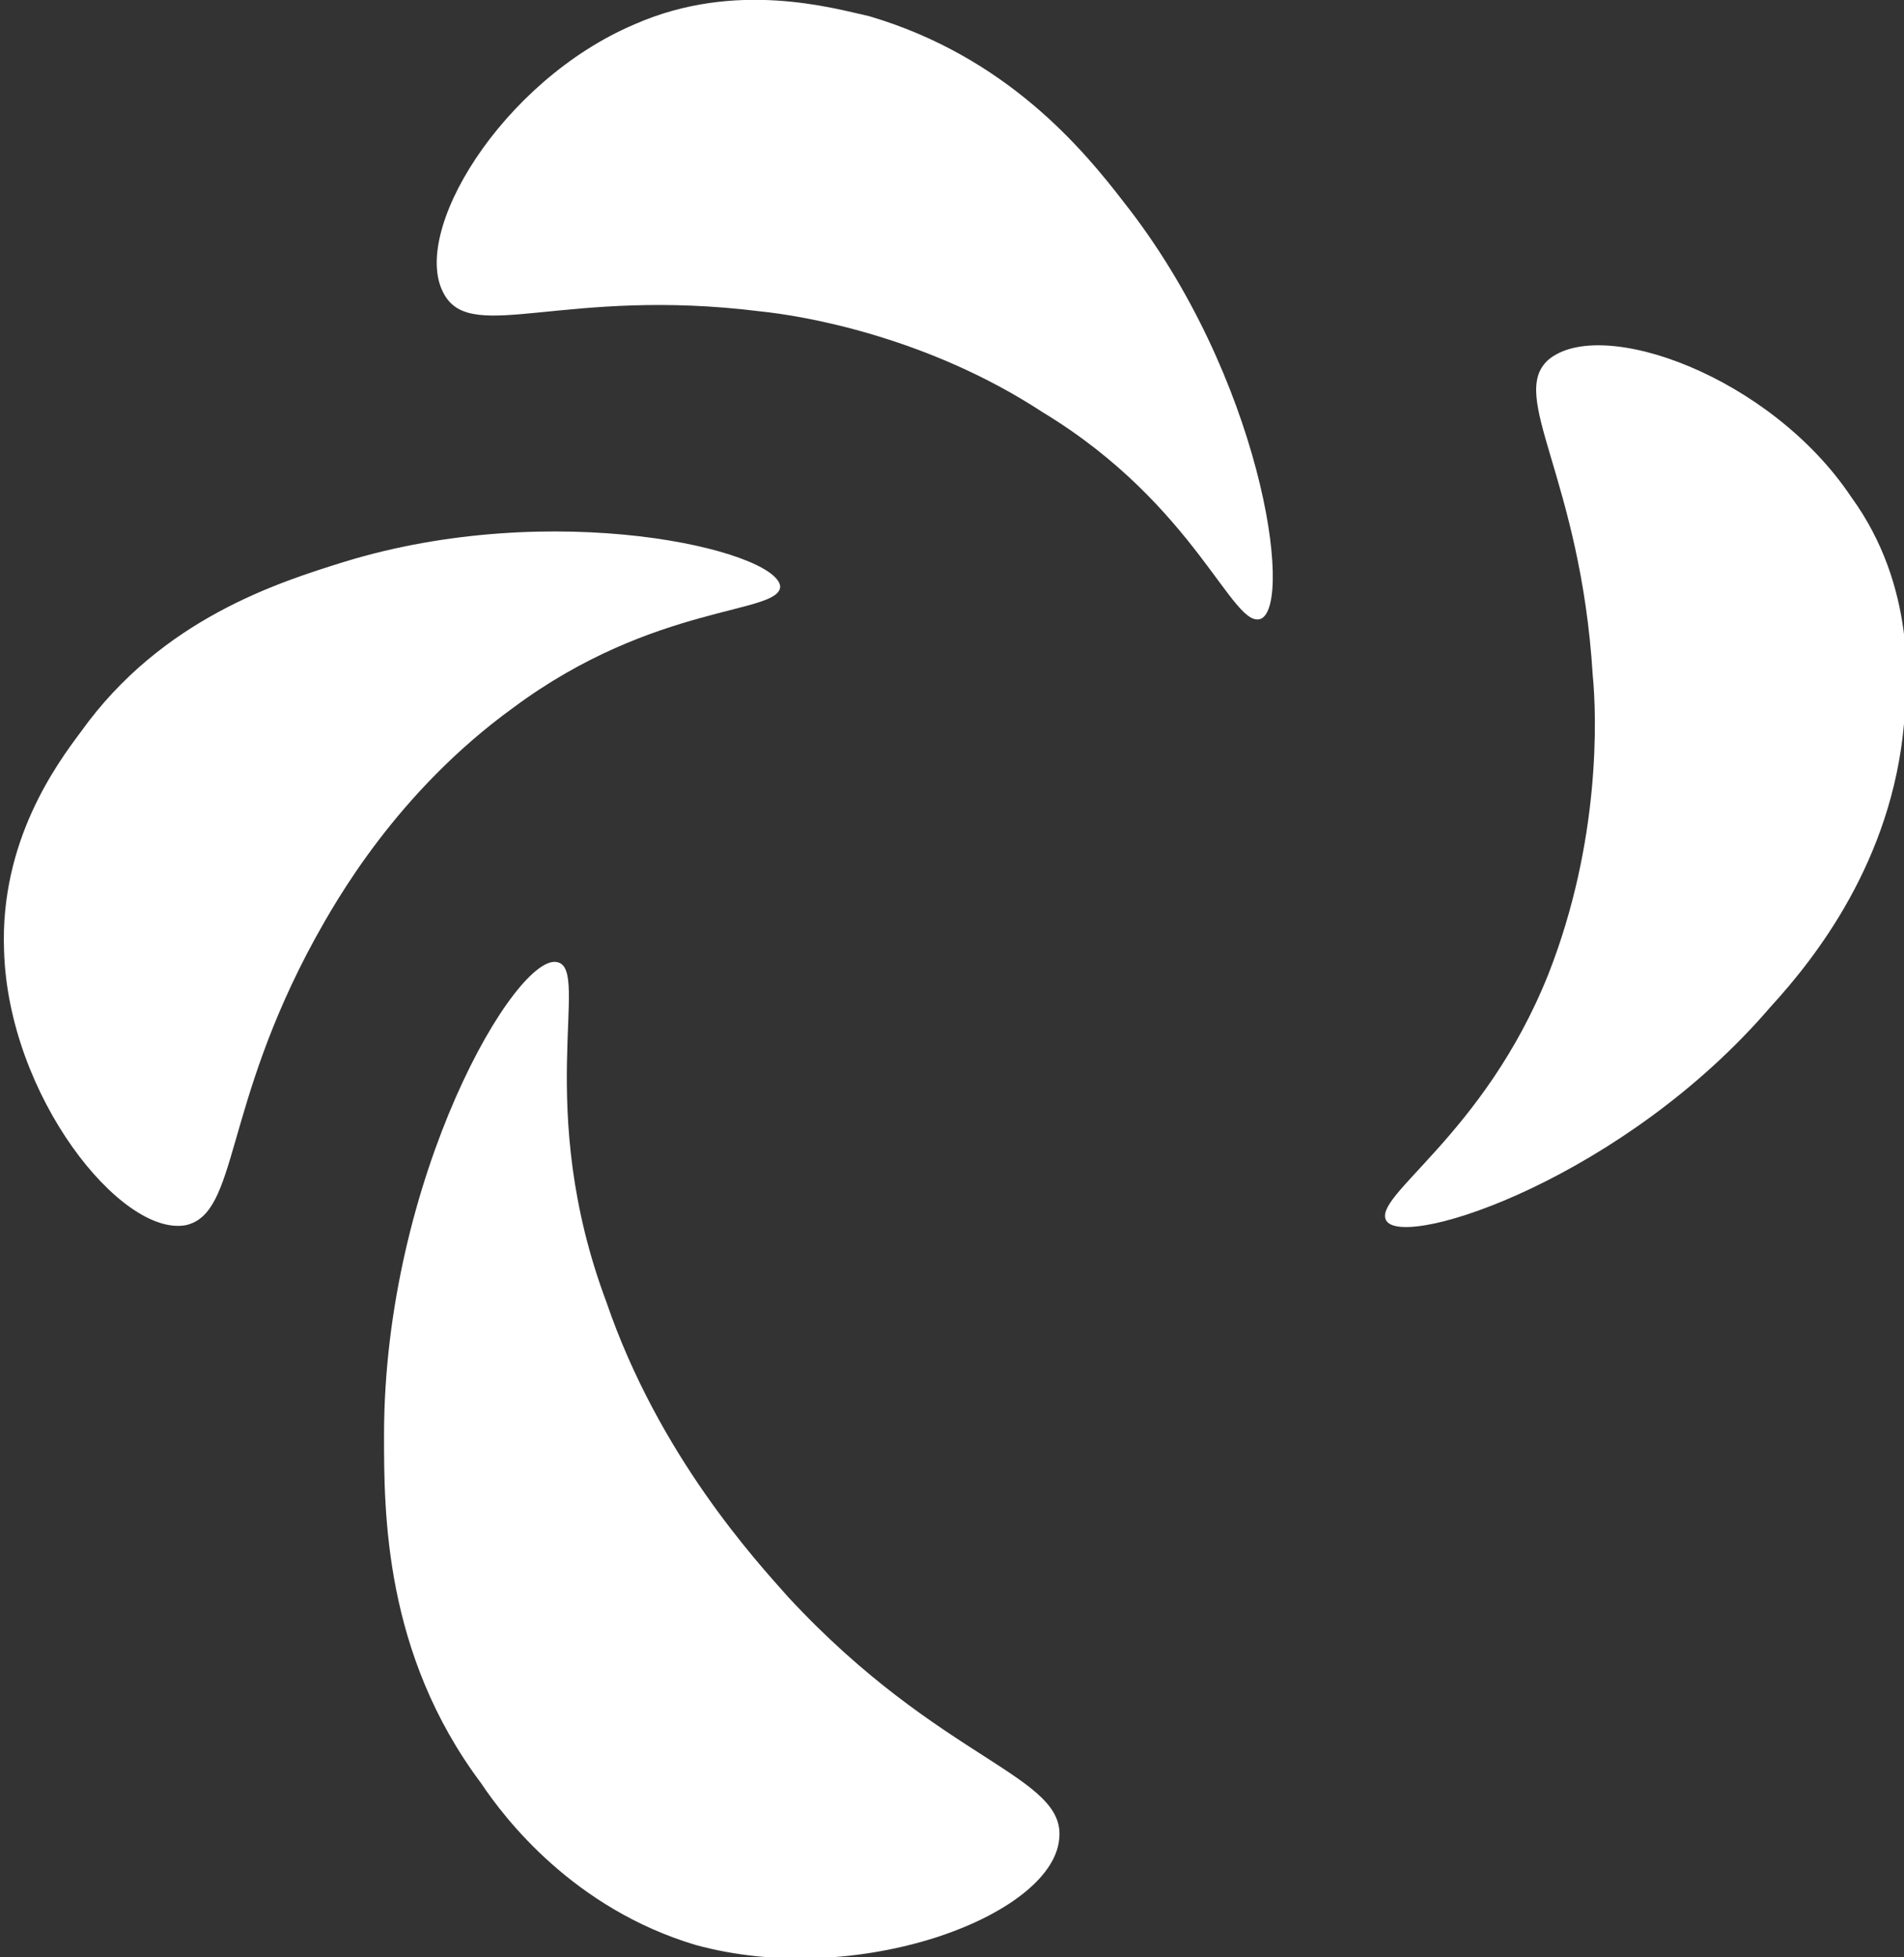
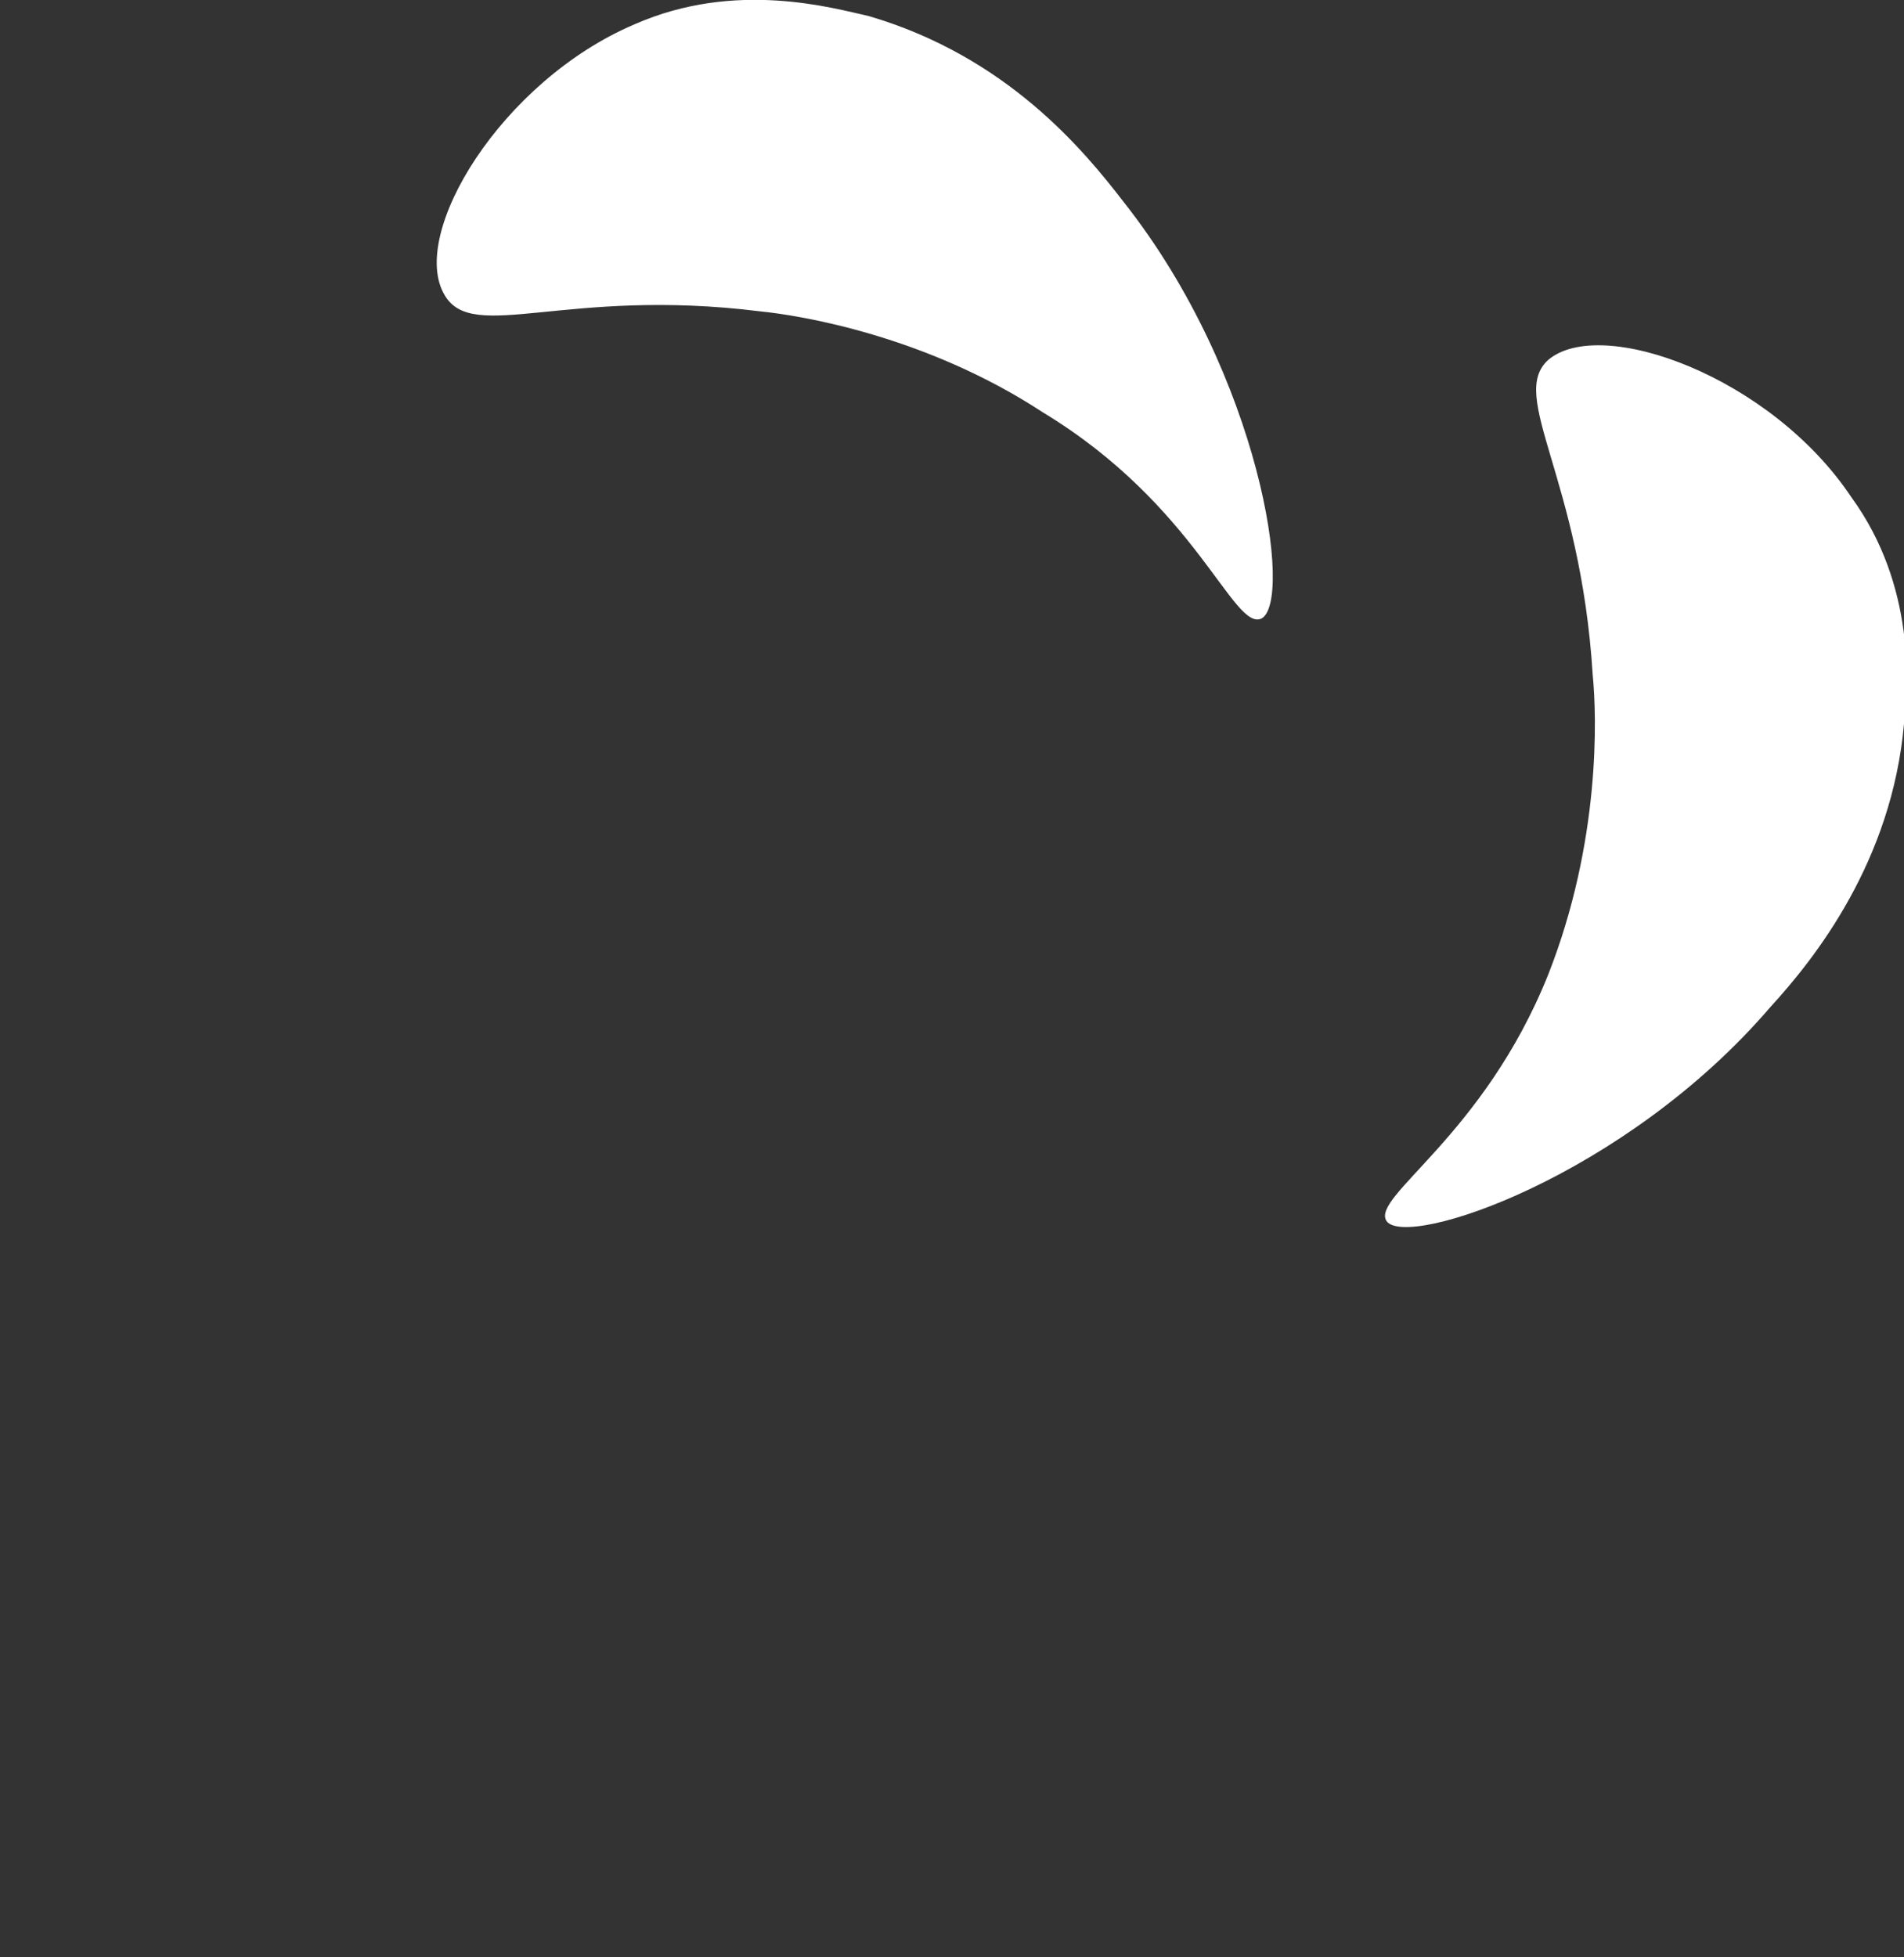
<svg xmlns="http://www.w3.org/2000/svg" id="Layer_1" x="0px" y="0px" viewBox="0 0 47.1 48.4" xml:space="preserve">
  <rect x="0" y="0" width="47.1" height="48.4" fill="#333333" stroke="none" />
  <path fill="#FFFFFF" d="M31.2,15.3c0.8-0.4,0-6-3.4-10.3c-1-1.3-2.9-3.6-6.3-4.6c-0.9-0.2-3.3-0.9-5.8,0.2C12.4,2,10.1,5.8,11,7.3 c0.7,1.2,3-0.2,7.8,0.4c1,0.1,4.1,0.6,7,2.5C29.6,12.5,30.5,15.6,31.2,15.3z" />
-   <path fill="#FFFFFF" d="M19.3,14.5c-0.1-0.9-5.6-2.2-10.8-0.6c-1.6,0.5-4.5,1.4-6.5,4.2c-0.6,0.8-2,2.7-1.9,5.4 c0.1,3.6,2.9,7.1,4.5,6.8c1.3-0.3,0.9-2.9,3.2-7.1c0.5-0.9,2-3.6,4.9-5.7C16.2,14.9,19.3,15.2,19.3,14.5z" />
-   <path fill="#FFFFFF" d="M13.8,23.8c-1-0.3-4.3,5.3-4.3,11.7c0,1.9,0,5.4,2.4,8.6c0.6,0.9,2.3,3.1,5.3,4c4,1.1,8.8-0.7,9-2.6 c0.2-1.6-2.9-1.9-6.7-6c-0.8-0.9-3.2-3.5-4.5-7.3C13.2,27.4,14.6,24,13.8,23.8z" />
  <path fill="#FFFFFF" d="M34.3,30.2c0.5,0.7,5.9-1.1,9.5-5.3c1.1-1.2,3-3.6,3.3-7c0.1-0.9,0.3-3.4-1.3-5.6c-2-3-6.2-4.5-7.5-3.4 c-1,0.9,0.8,2.9,1.1,7.8c0.1,1,0.2,4.1-1.1,7.4C36.7,28.1,33.9,29.6,34.3,30.2z" />
</svg>